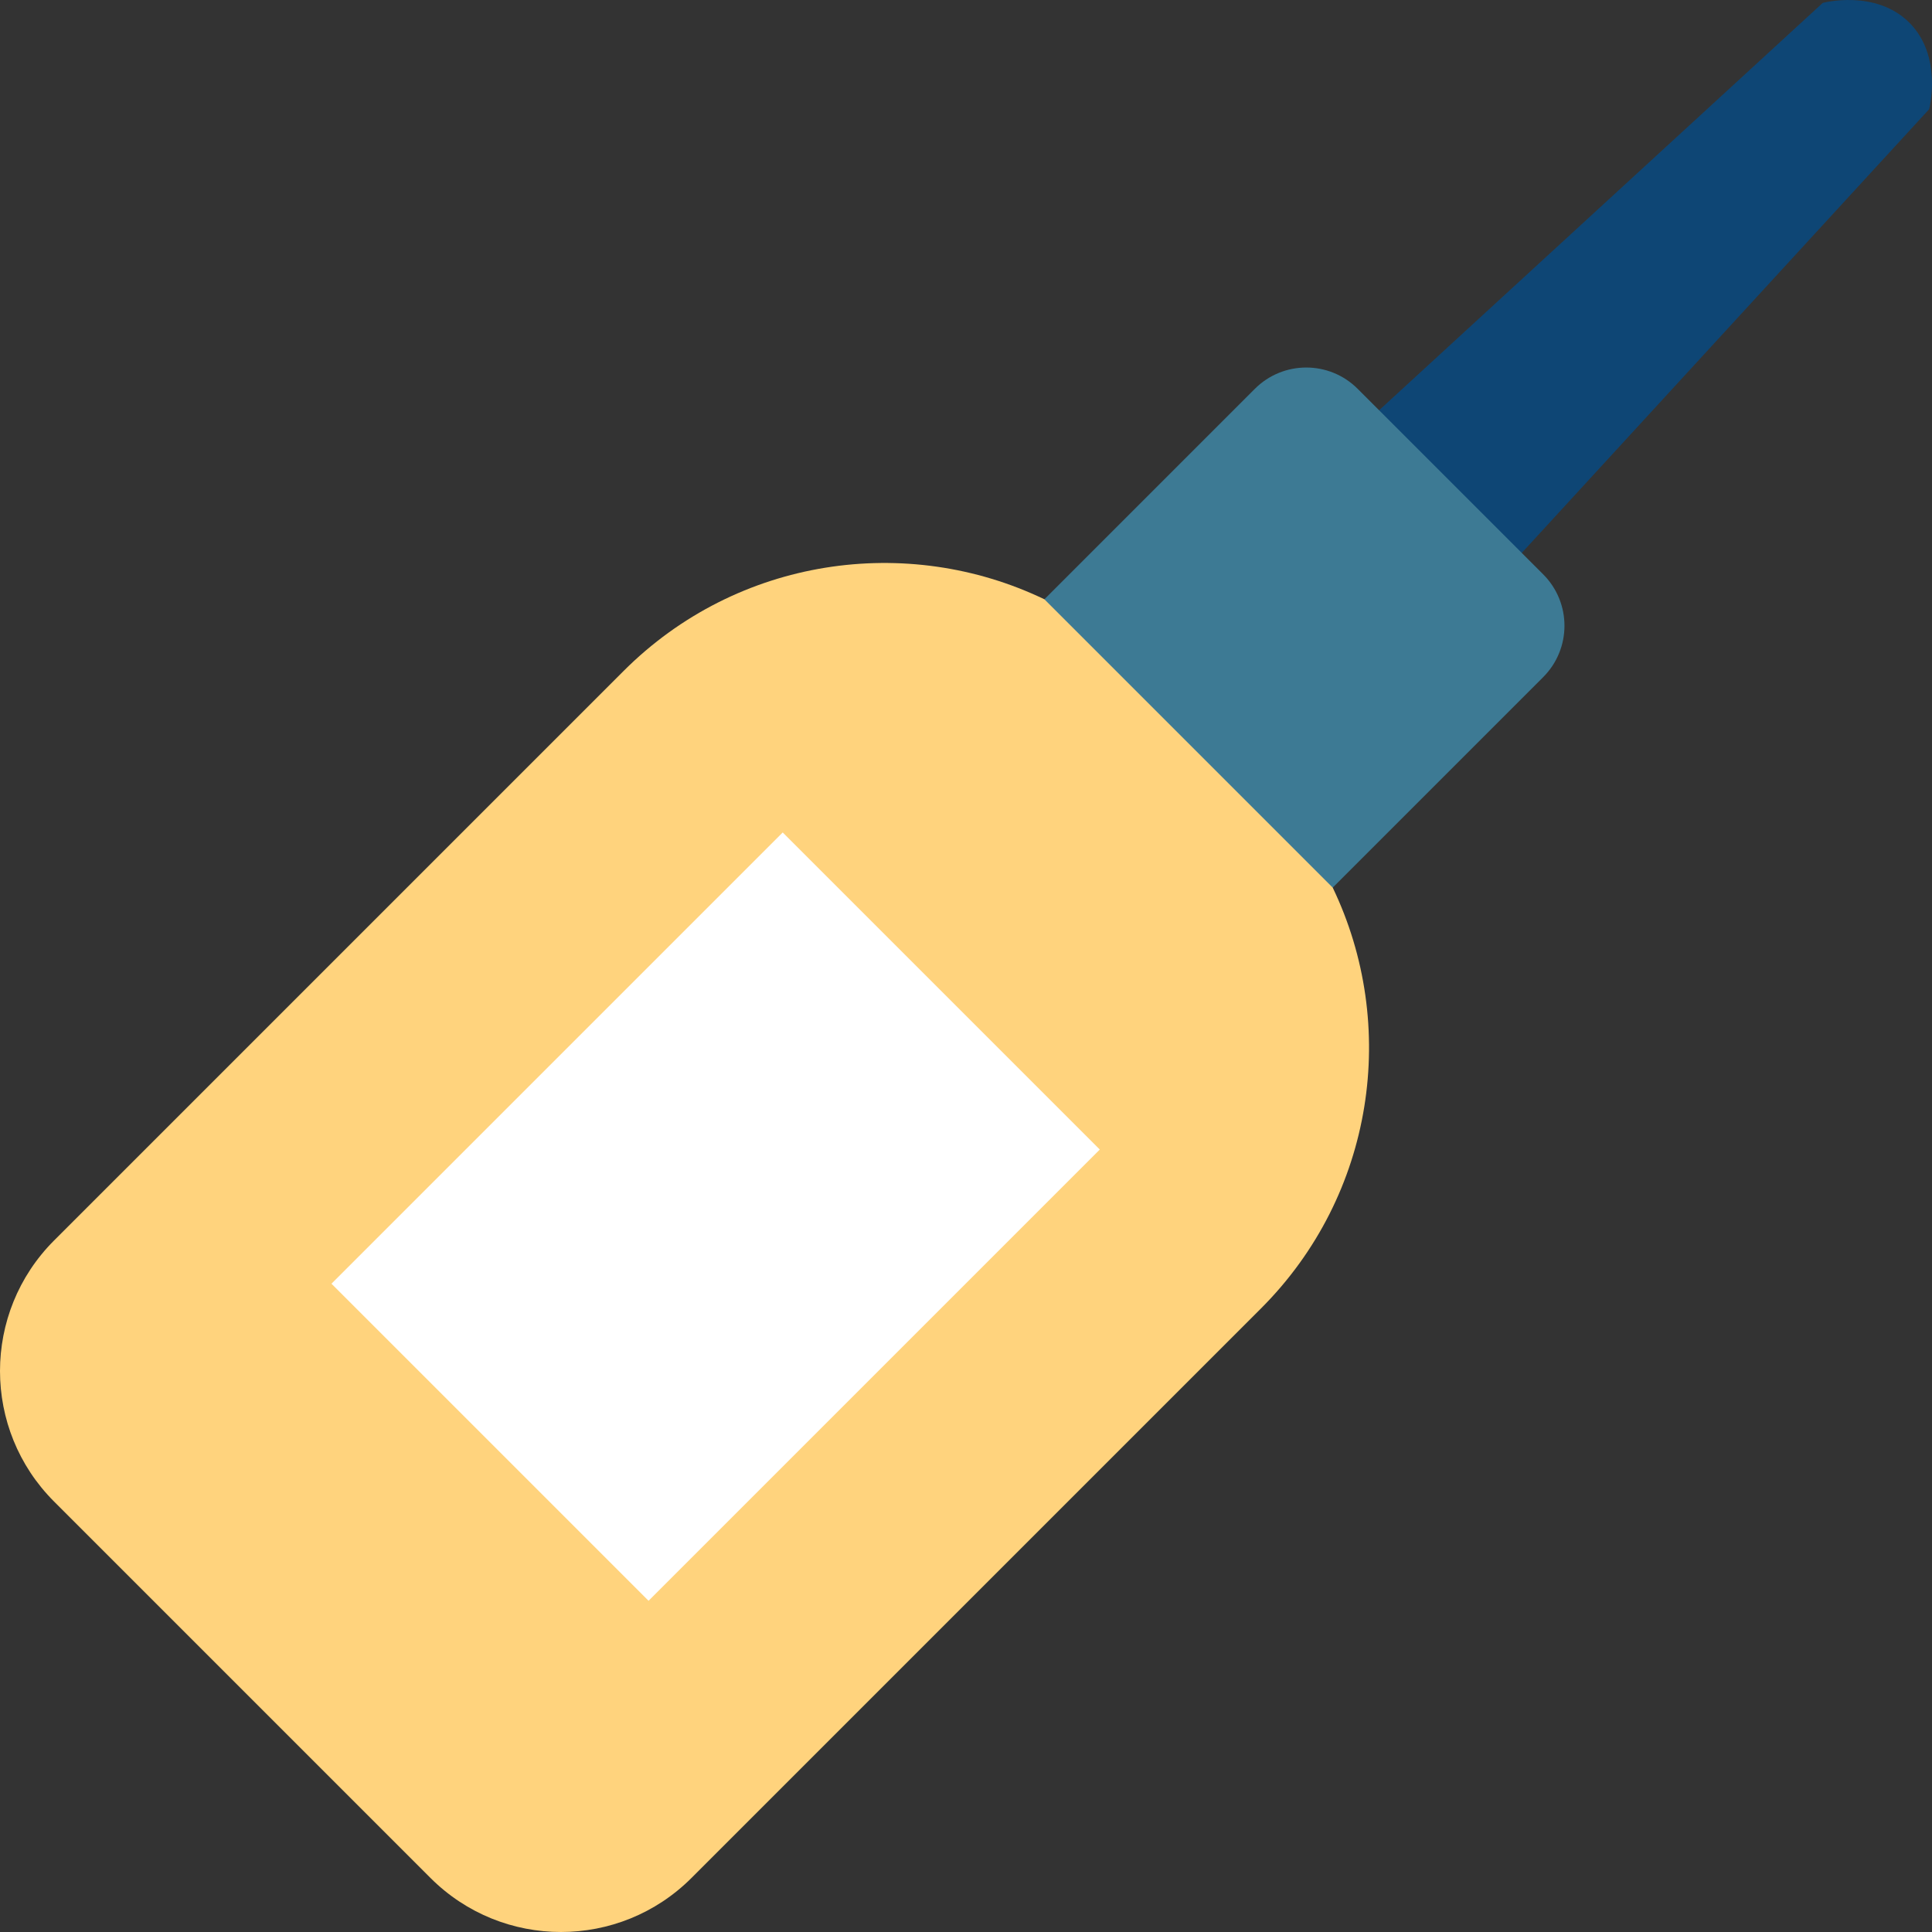
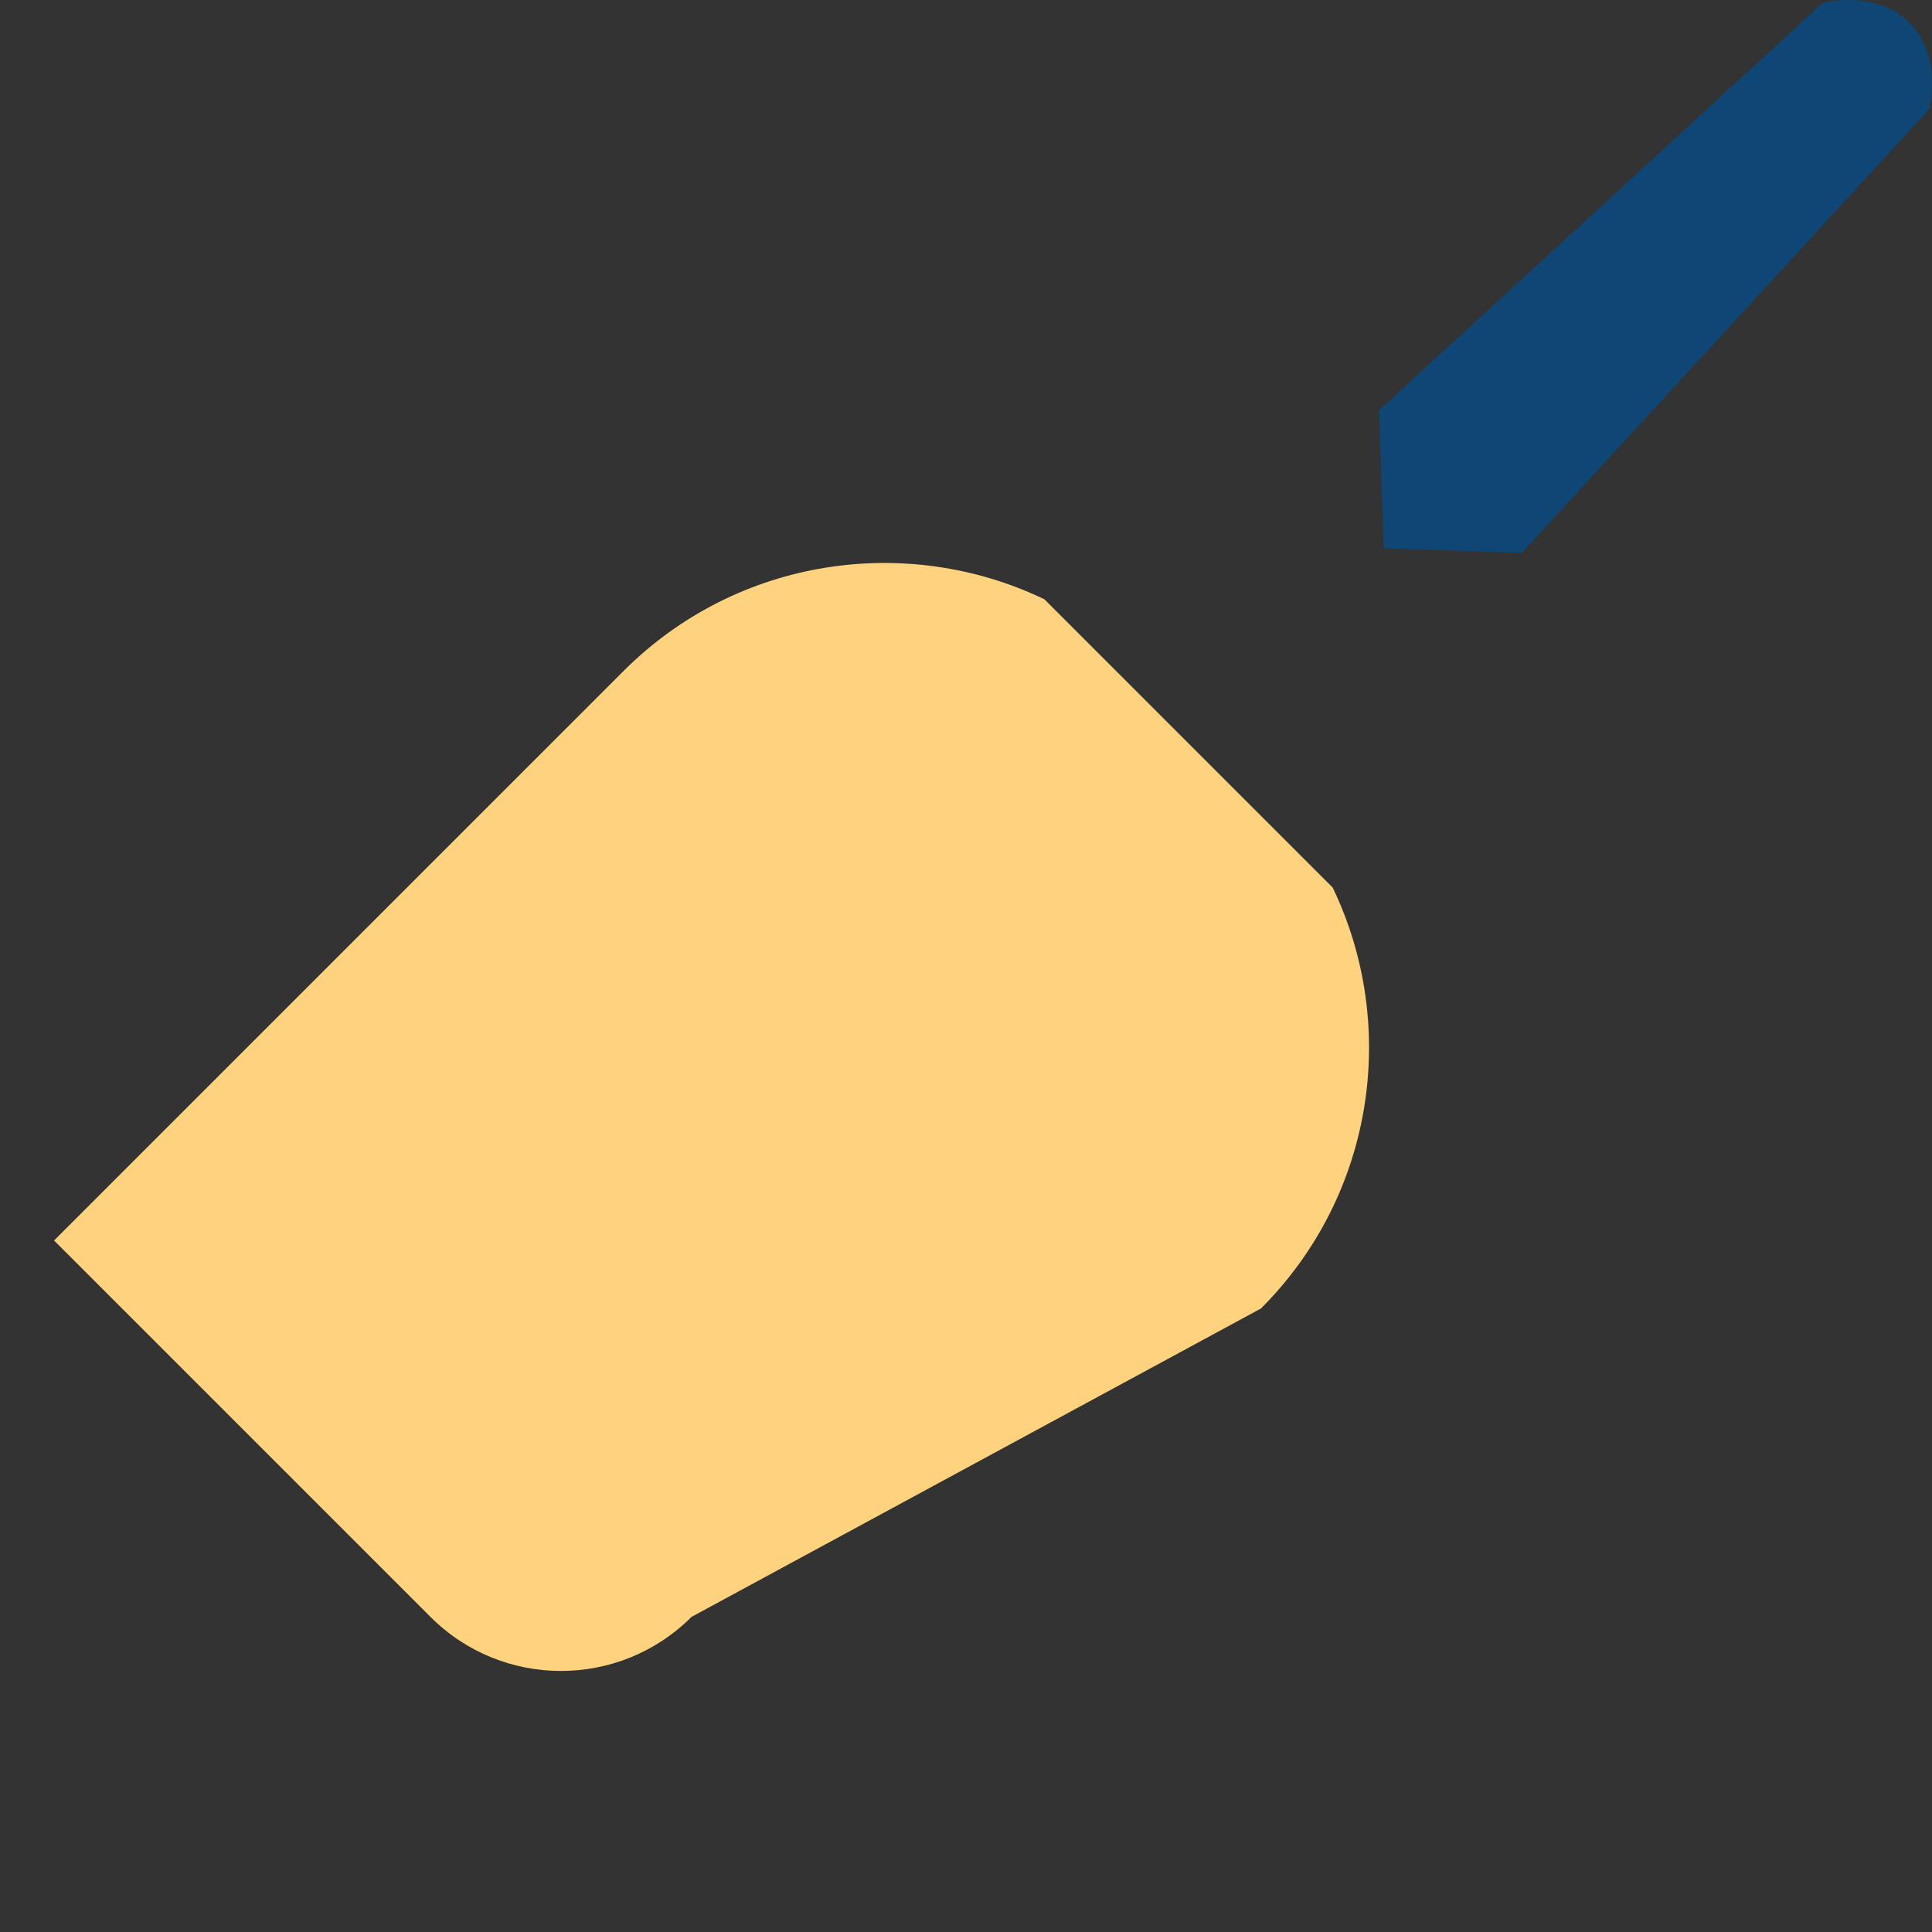
<svg xmlns="http://www.w3.org/2000/svg" version="1.1" id="Layer_1" x="0px" y="0px" viewBox="0 0 512 512" style="enable-background:new 0 0 512 512;" xml:space="preserve">
  <rect x="0" y="0" width="512" height="512" fill="#333333" stroke="none" />
  <path style="fill:#0E4675;" d="M511.24,28.946c0,0,3.705-13.991-5.244-22.941c-8.949-8.949-22.941-5.244-22.941-5.244  L365.471,108.722l1.244,36.564l36.564,1.244L511.24,28.946z" />
-   <path style="fill:#3D7A94;" d="M250.287,185.308l76.405,76.405l82.271-82.271c7.515-7.515,7.518-19.712-0.005-27.235l-49.173-49.173  c-7.515-7.515-19.712-7.513-27.227,0.002L250.287,185.308z" />
-   <path style="fill:#FFD37D;" d="M334.169,346.76c30.172-30.172,36.496-75.139,19.014-111.537l-76.405-76.405  c-36.398-17.48-81.366-11.157-111.537,19.014L14.328,328.744c-19.104,19.104-19.104,50.076,0,69.18l99.748,99.748  c19.104,19.104,50.076,19.104,69.18,0L334.169,346.76z" />
-   <rect x="105.023" y="262.974" transform="matrix(-0.707 0.707 -0.707 -0.707 551.634 416.311)" style="fill:#FFFFFF;" width="169.146" height="118.858" />
+   <path style="fill:#FFD37D;" d="M334.169,346.76c30.172-30.172,36.496-75.139,19.014-111.537l-76.405-76.405  c-36.398-17.48-81.366-11.157-111.537,19.014L14.328,328.744l99.748,99.748  c19.104,19.104,50.076,19.104,69.18,0L334.169,346.76z" />
  <g>
</g>
  <g>
</g>
  <g>
</g>
  <g>
</g>
  <g>
</g>
  <g>
</g>
  <g>
</g>
  <g>
</g>
  <g>
</g>
  <g>
</g>
  <g>
</g>
  <g>
</g>
  <g>
</g>
  <g>
</g>
  <g>
</g>
</svg>